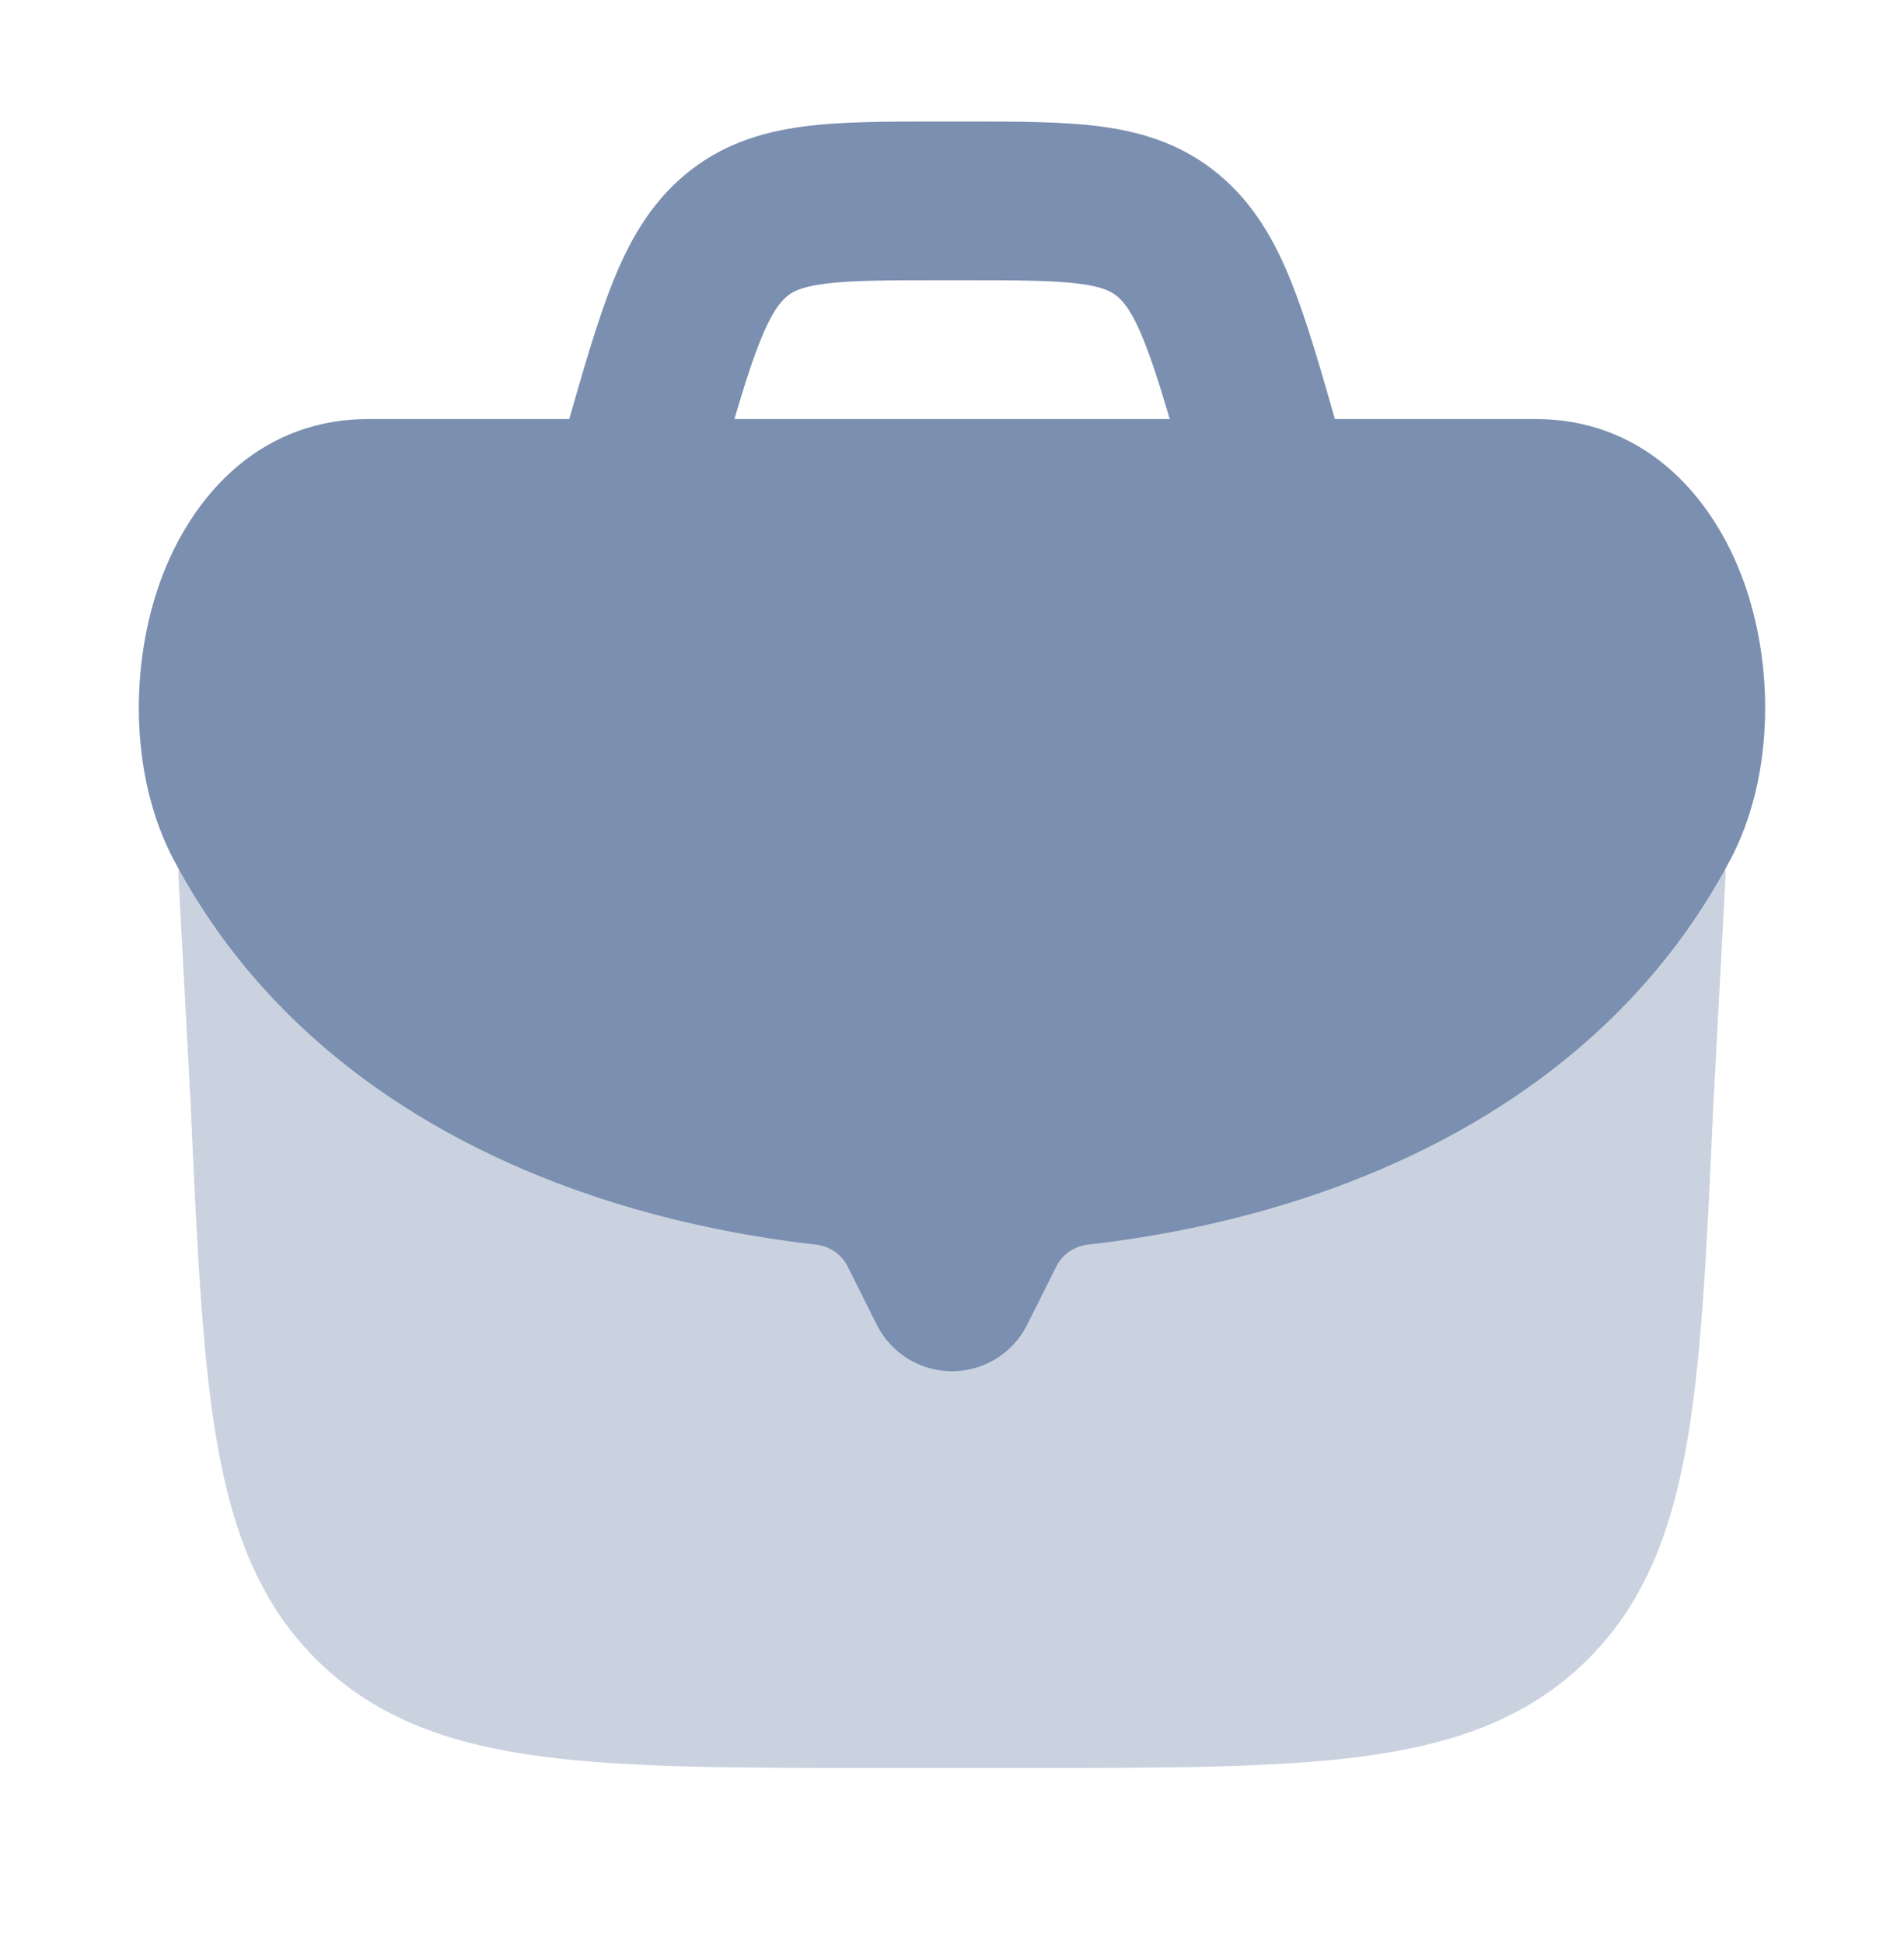
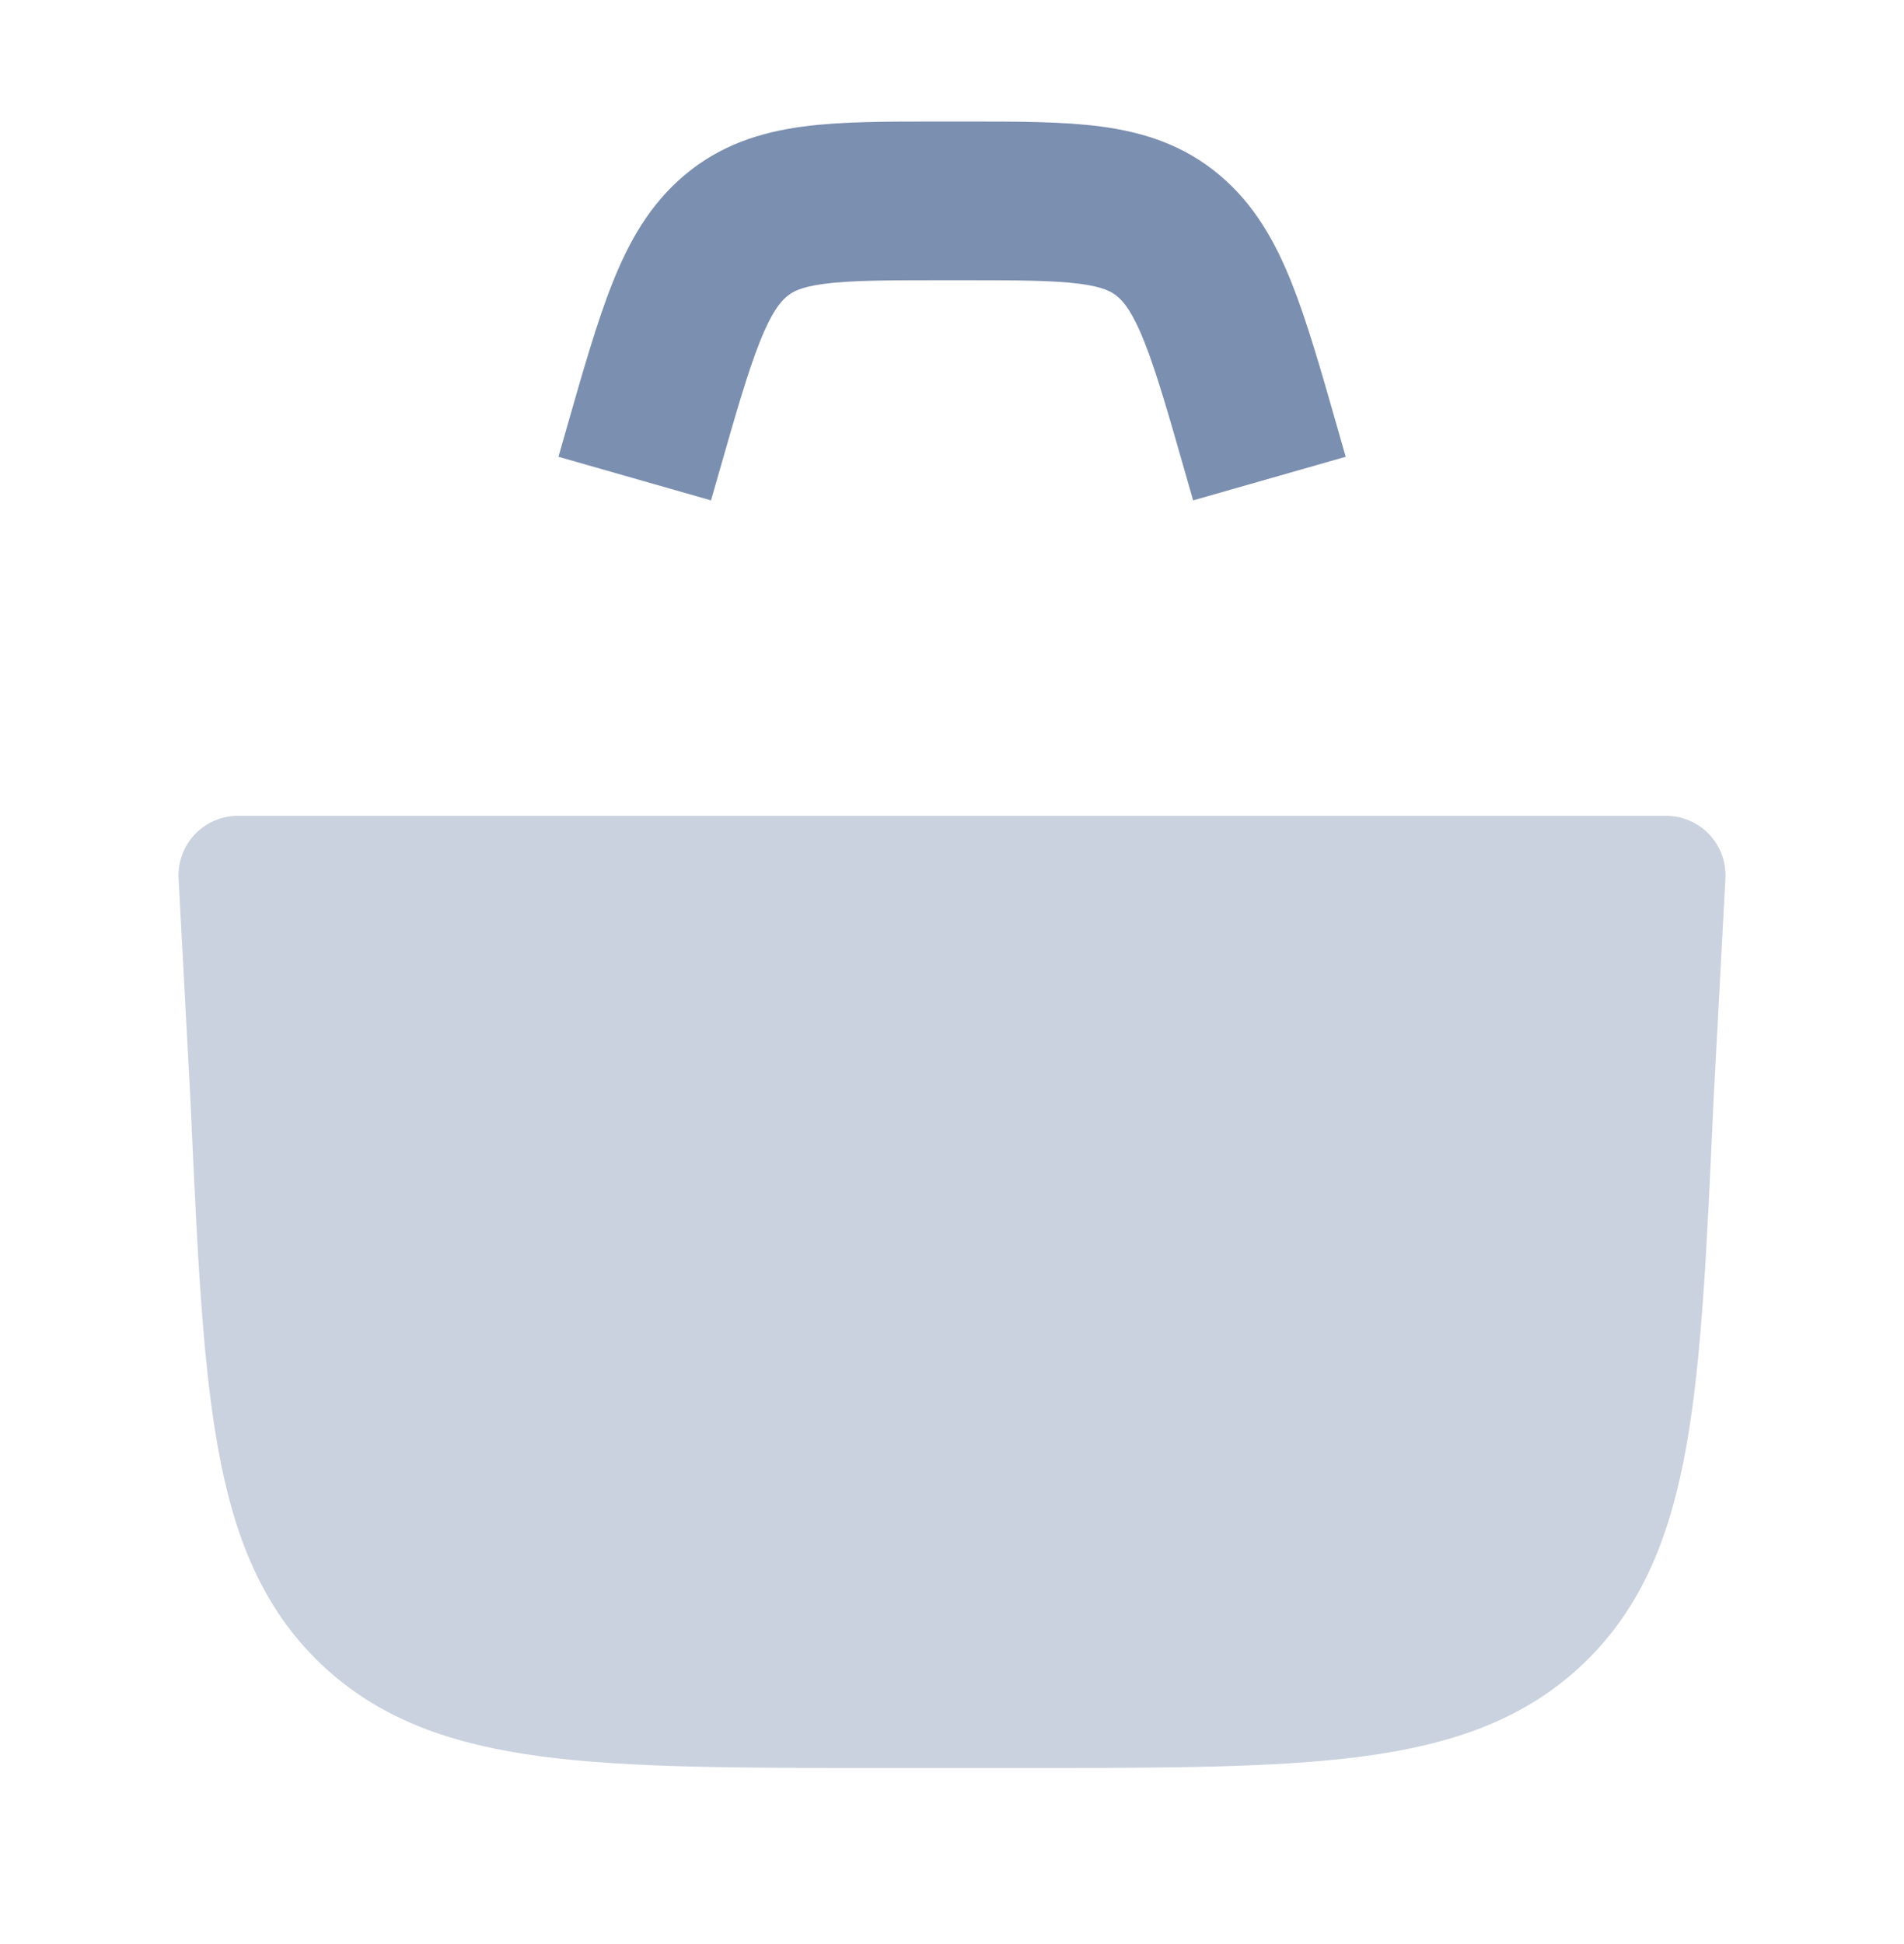
<svg xmlns="http://www.w3.org/2000/svg" width="48" height="49" viewBox="0 0 48 49" fill="none">
-   <path opacity="0.4" d="M6 20.562C5.588 20.562 5.195 20.732 4.911 21.03C4.628 21.329 4.48 21.731 4.502 22.142L4.808 27.863L4.812 27.967C4.972 31.488 5.099 34.279 5.489 36.461C5.89 38.707 6.601 40.517 8.081 41.931C9.561 43.345 11.401 43.974 13.664 44.273C15.861 44.562 18.655 44.562 22.179 44.562H25.821C29.345 44.562 32.139 44.562 34.336 44.273C36.599 43.974 38.438 43.345 39.919 41.931C41.399 40.517 42.11 38.707 42.511 36.461C42.901 34.279 43.028 31.488 43.188 27.967L43.192 27.869L43.193 27.857L43.498 22.142C43.52 21.731 43.372 21.329 43.089 21.03C42.805 20.732 42.412 20.562 42 20.562H6Z" fill="#7B8FB0" />
-   <path d="M3.963 14.88C4.678 12.708 6.398 10.562 9.296 10.562H38.704C41.602 10.562 43.322 12.708 44.036 14.88C44.745 17.035 44.664 19.686 43.633 21.647C40.428 27.741 33.912 30.636 27.428 31.37C27.085 31.409 26.782 31.615 26.628 31.924L25.894 33.392C25.535 34.109 24.802 34.562 24 34.562C23.197 34.562 22.464 34.109 22.105 33.392L21.371 31.924C21.217 31.615 20.914 31.409 20.571 31.37C14.087 30.636 7.571 27.741 4.367 21.647C3.336 19.686 3.255 17.035 3.963 14.88Z" fill="#7B8FB0" />
+   <path opacity="0.4" d="M6 20.562C5.588 20.562 5.195 20.732 4.911 21.03C4.628 21.329 4.48 21.731 4.502 22.142L4.808 27.863L4.812 27.967C4.972 31.488 5.099 34.279 5.489 36.461C5.89 38.707 6.601 40.517 8.081 41.931C9.561 43.345 11.401 43.974 13.664 44.273C15.861 44.562 18.655 44.562 22.179 44.562H25.821C29.345 44.562 32.139 44.562 34.336 44.273C36.599 43.974 38.438 43.345 39.919 41.931C41.399 40.517 42.11 38.707 42.511 36.461C42.901 34.279 43.028 31.488 43.188 27.967L43.192 27.869L43.498 22.142C43.52 21.731 43.372 21.329 43.089 21.03C42.805 20.732 42.412 20.562 42 20.562H6Z" fill="#7B8FB0" />
  <path fill-rule="evenodd" clip-rule="evenodd" d="M23.651 3.063C23.885 3.063 24.12 3.063 24.354 3.063C25.644 3.062 26.802 3.062 27.762 3.19C28.823 3.332 29.837 3.649 30.745 4.413C31.627 5.154 32.153 6.103 32.562 7.128C32.951 8.103 33.305 9.341 33.721 10.799L33.925 11.513L30.079 12.612L29.902 11.994C29.451 10.414 29.151 9.374 28.847 8.61C28.554 7.875 28.337 7.614 28.171 7.474C28.031 7.357 27.826 7.234 27.234 7.155C26.569 7.067 25.681 7.063 24.236 7.063H23.768C22.323 7.063 21.435 7.067 20.771 7.155C20.179 7.234 19.973 7.357 19.834 7.474C19.668 7.614 19.45 7.875 19.157 8.61C18.853 9.374 18.553 10.414 18.102 11.994L17.925 12.612L14.079 11.513C14.147 11.275 14.215 11.037 14.283 10.799C14.7 9.341 15.053 8.103 15.442 7.128C15.851 6.103 16.377 5.154 17.259 4.413C18.167 3.649 19.181 3.332 20.242 3.19C21.202 3.062 22.36 3.062 23.651 3.063Z" fill="#7B8FB0" />
</svg>